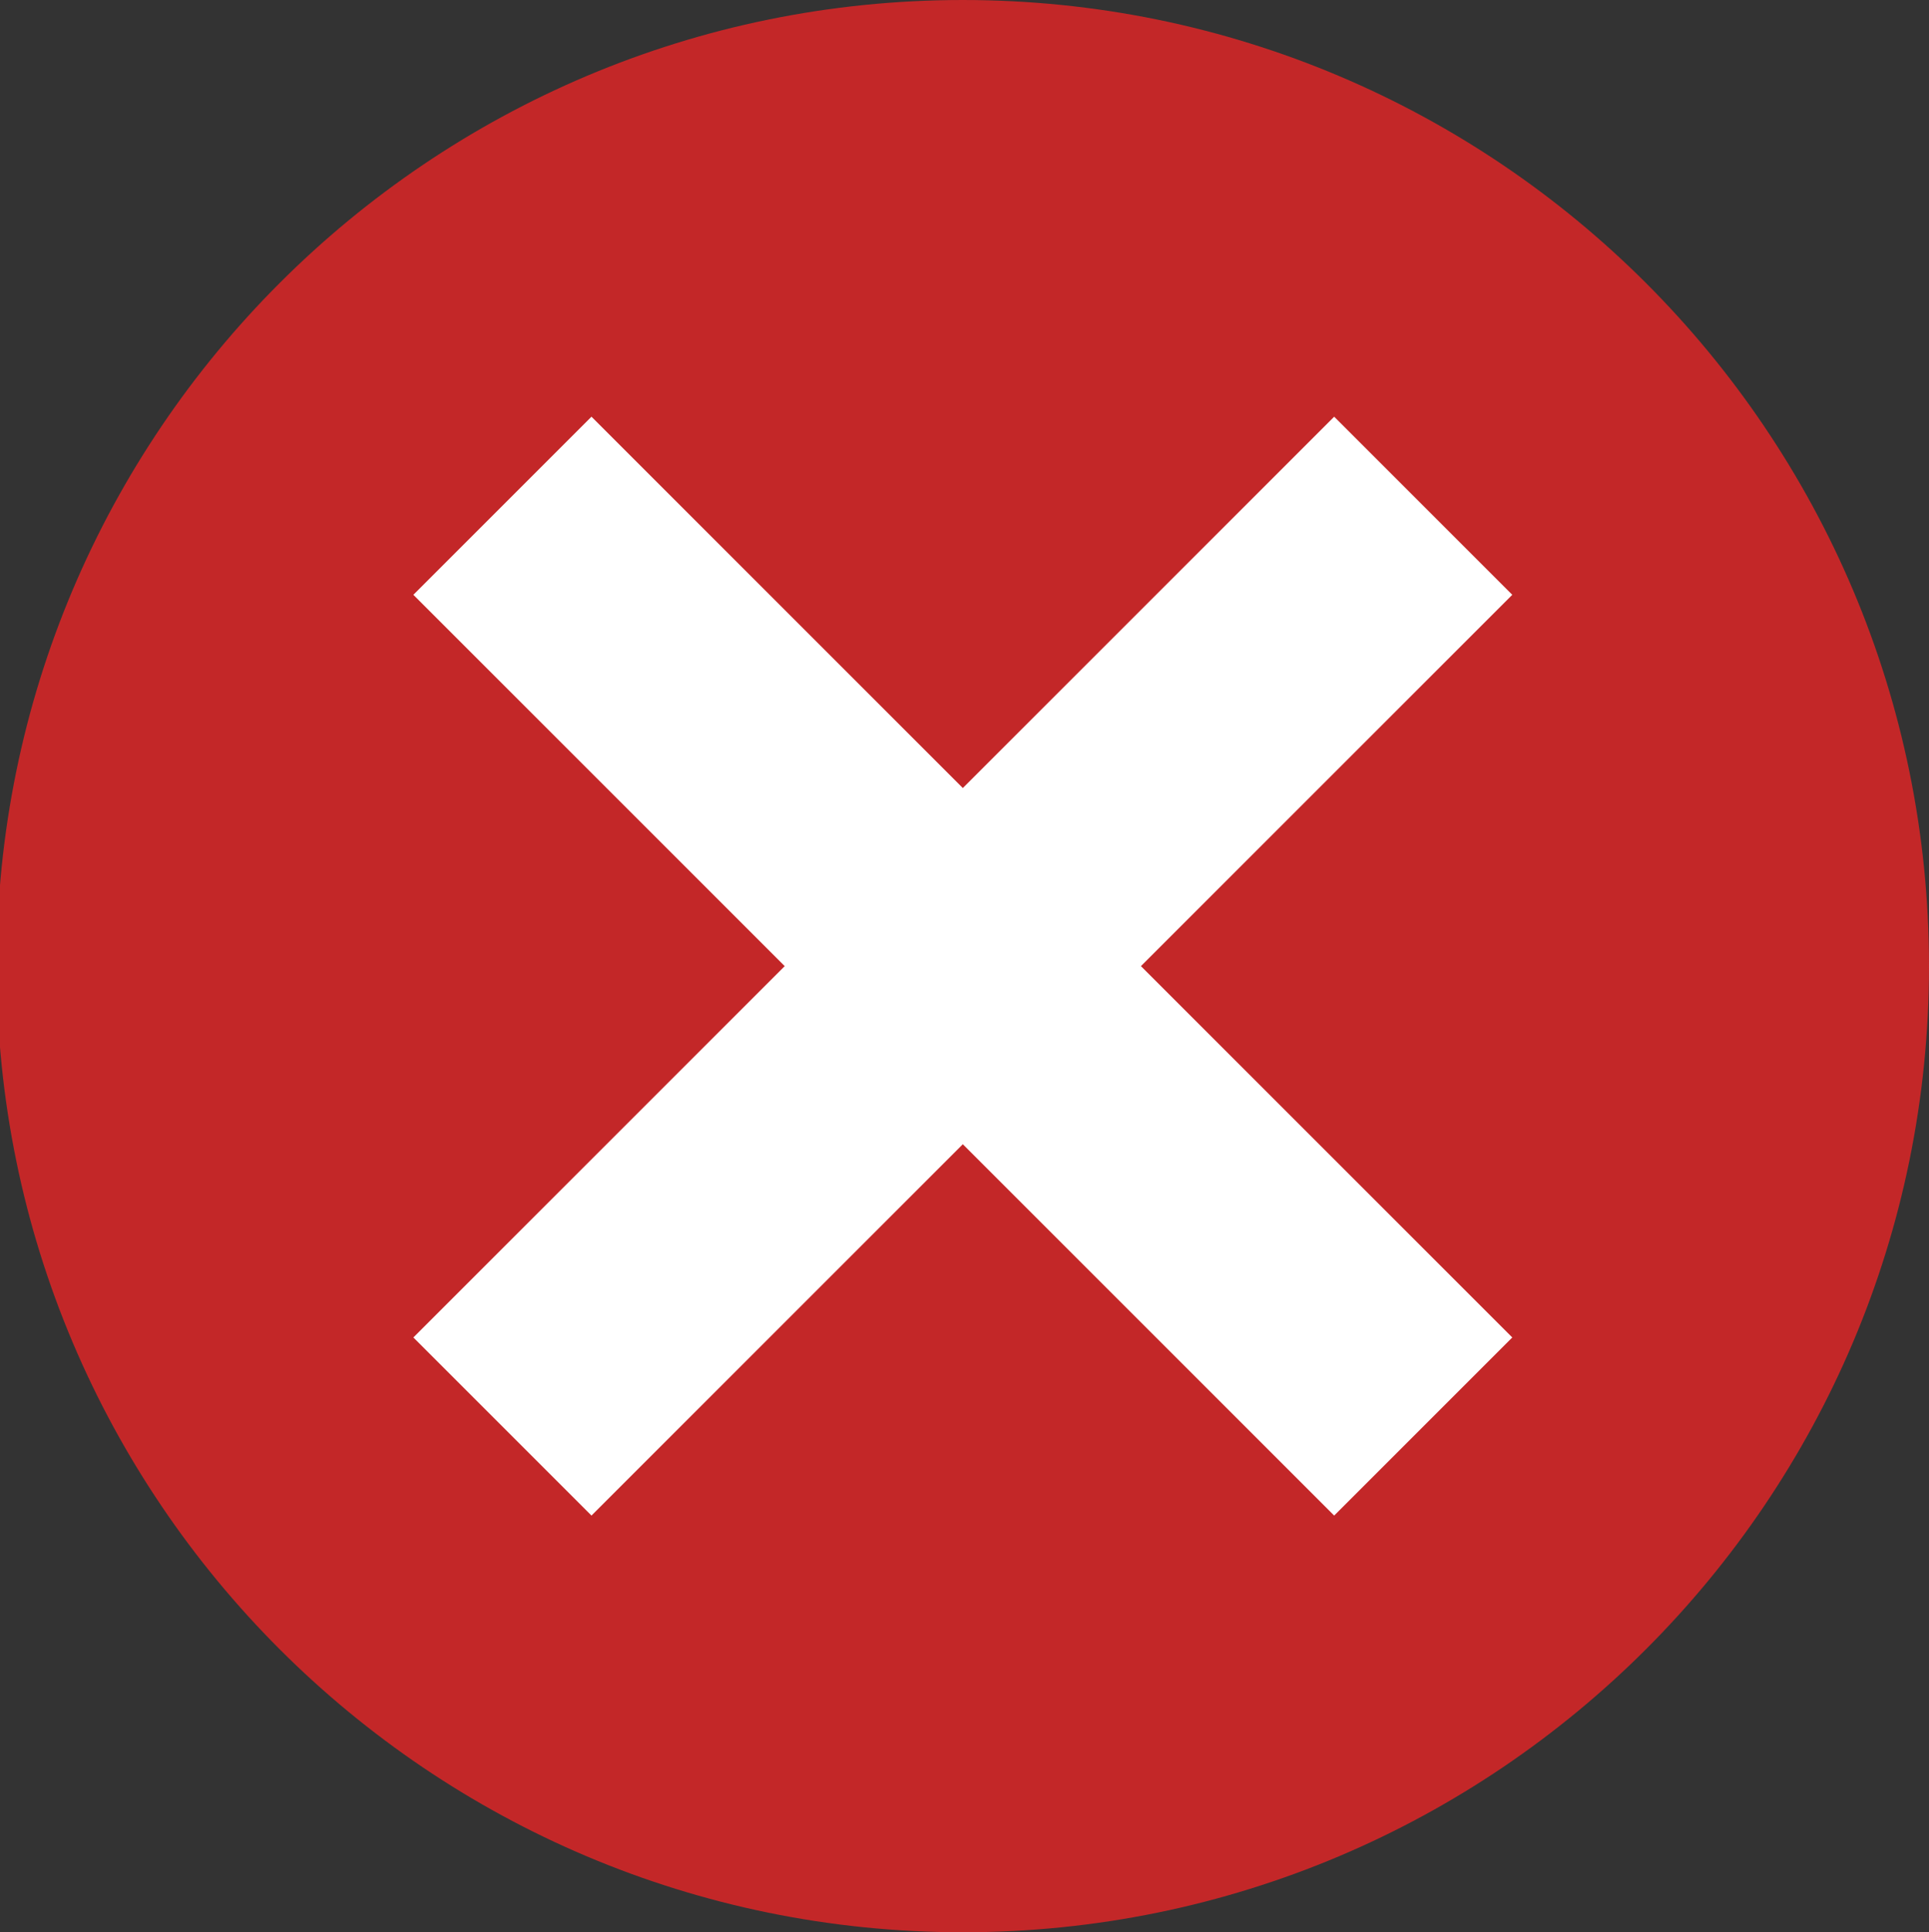
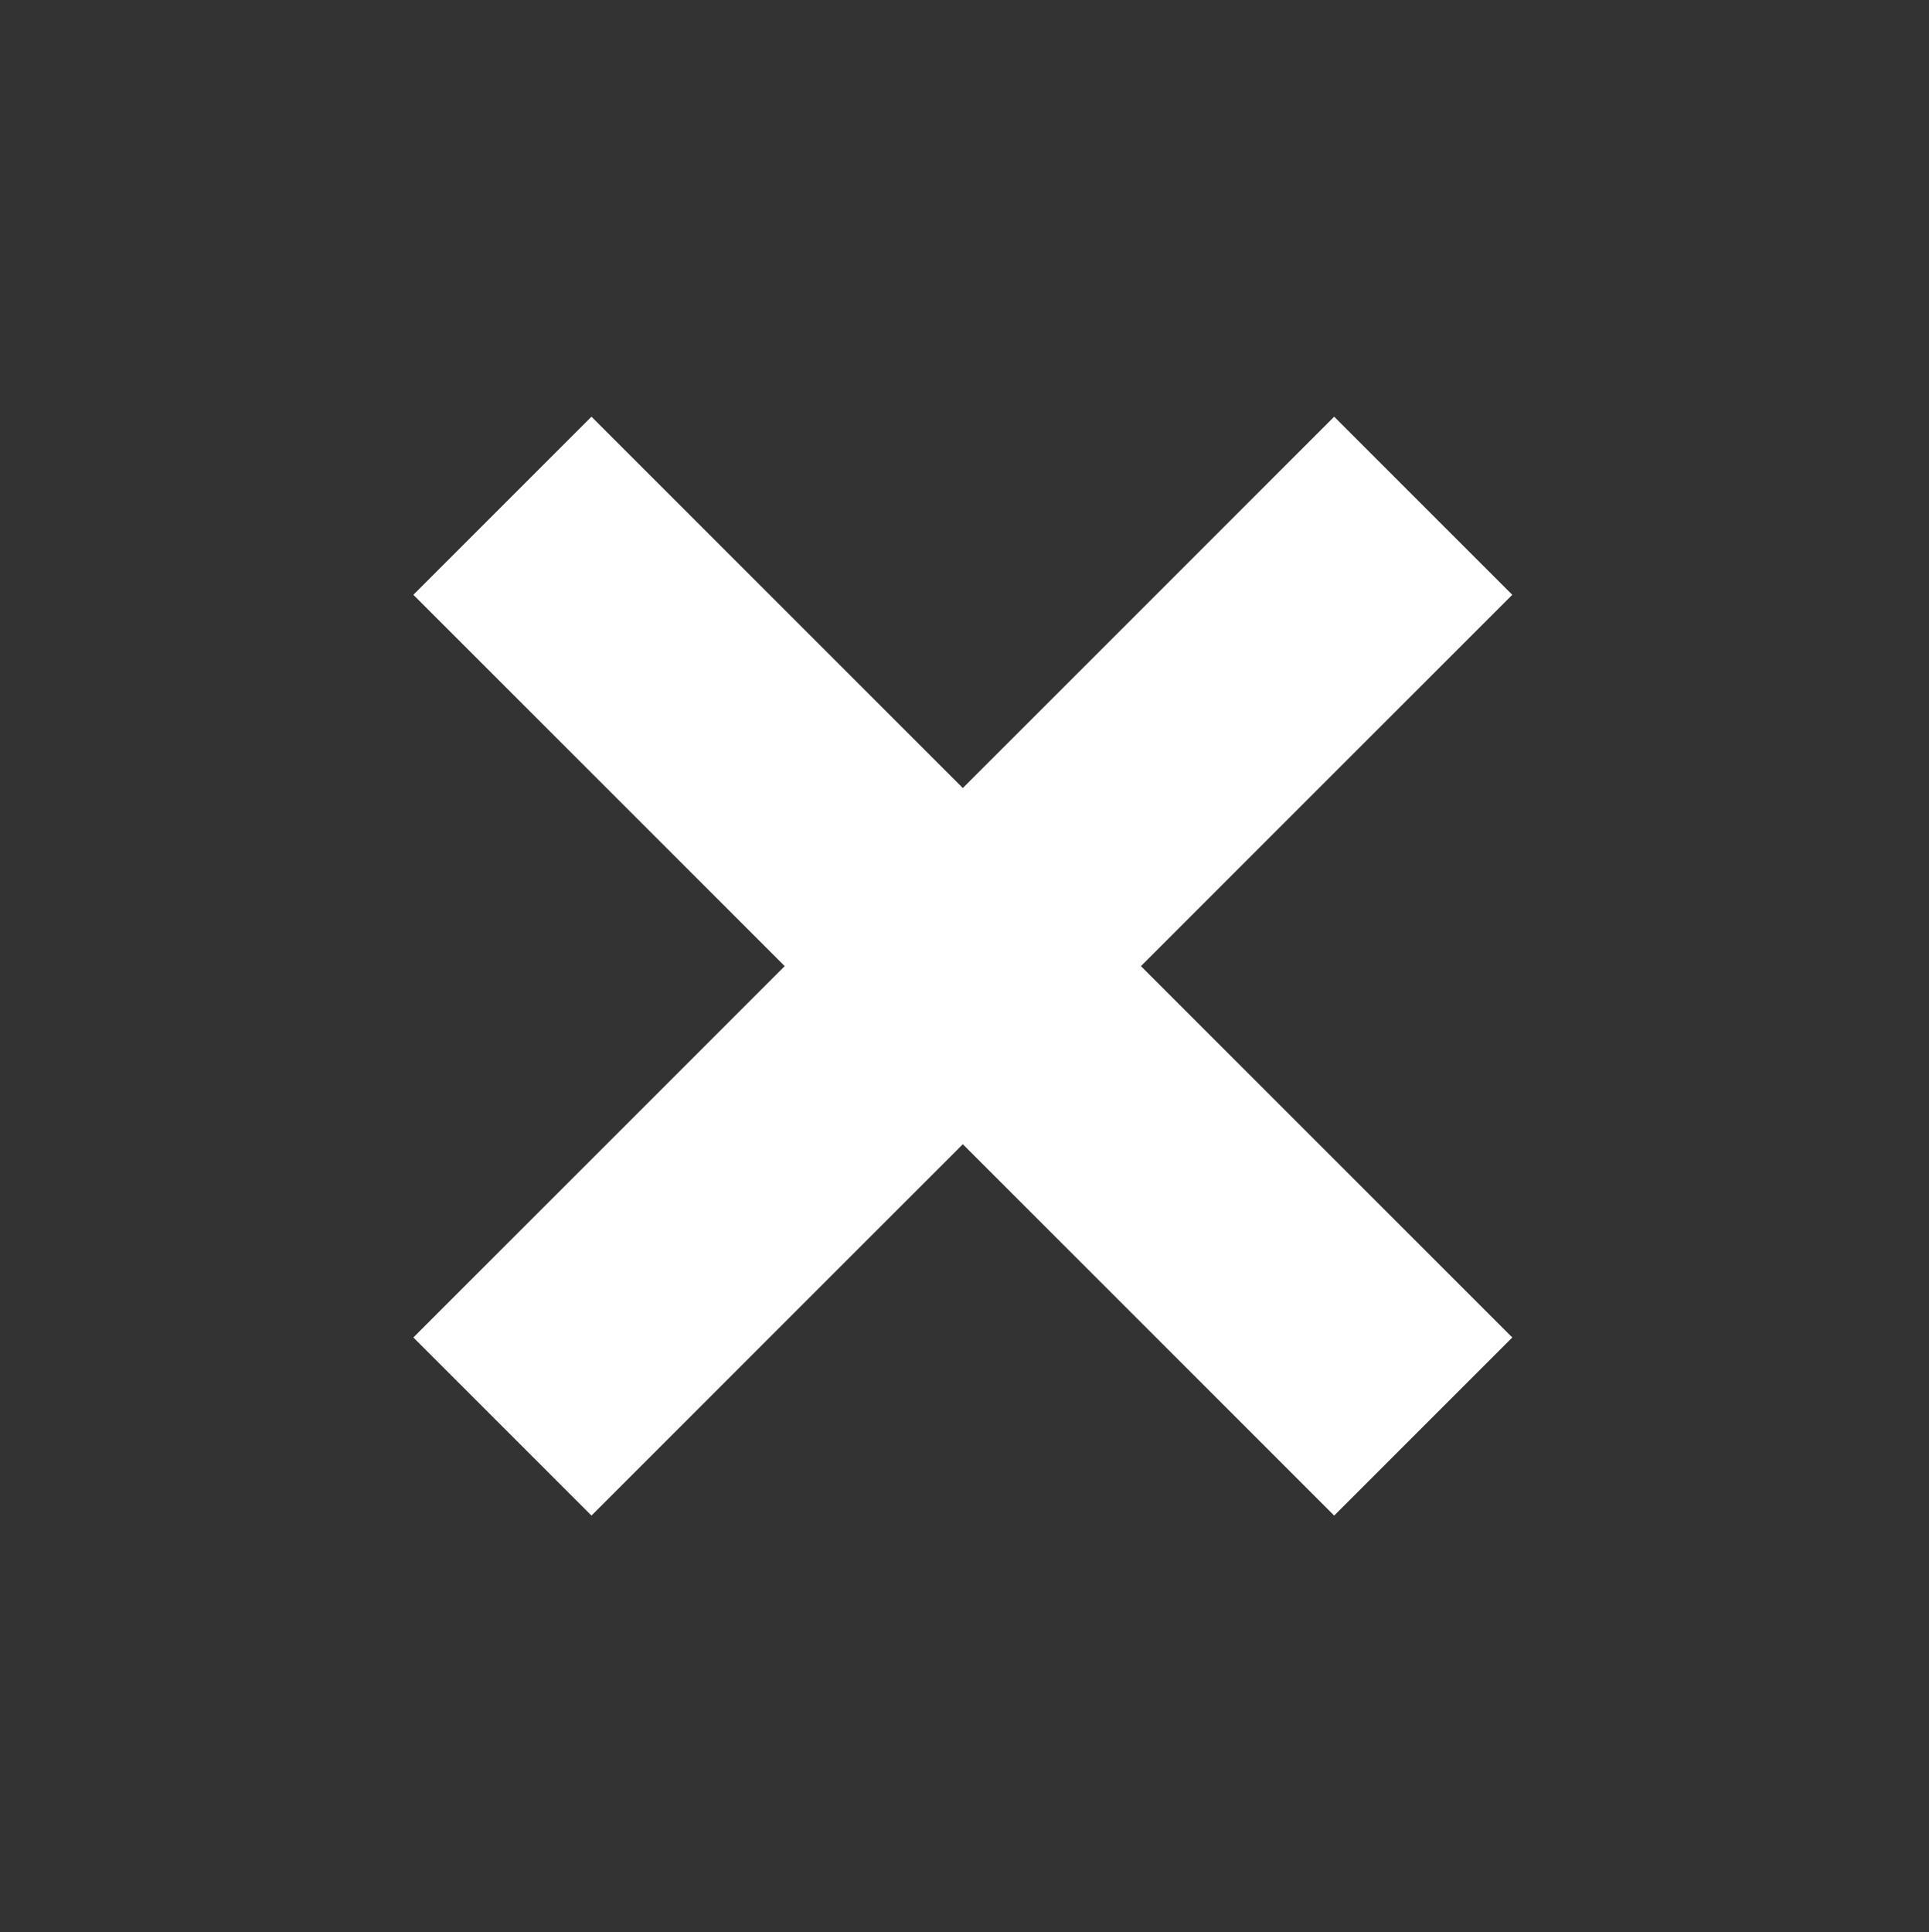
<svg xmlns="http://www.w3.org/2000/svg" version="1.1" id="Ebene_1" x="0px" y="0px" viewBox="0 0 45.92 46" style="enable-background:new 0 0 45.92 46;" xml:space="preserve">
  <rect x="0" y="0" width="45.92" height="46" fill="#333333" stroke="none" />
  <style type="text/css">
	.st0{fill:#C32728;}
	.st1{fill:#FFFFFF;}
</style>
  <g>
    <g>
-       <path class="st0" d="M22.92,46c12.7,0,23-10.3,23-23s-10.3-23-23-23s-23,10.3-23,23S10.22,46,22.92,46" />
-     </g>
+       </g>
    <polygon class="st1" points="36,14.16 31.76,9.92 22.92,18.76 14.08,9.92 9.84,14.16 18.68,23 9.84,31.84 14.08,36.08 22.92,27.24    31.76,36.08 36,31.84 27.16,23  " />
  </g>
</svg>